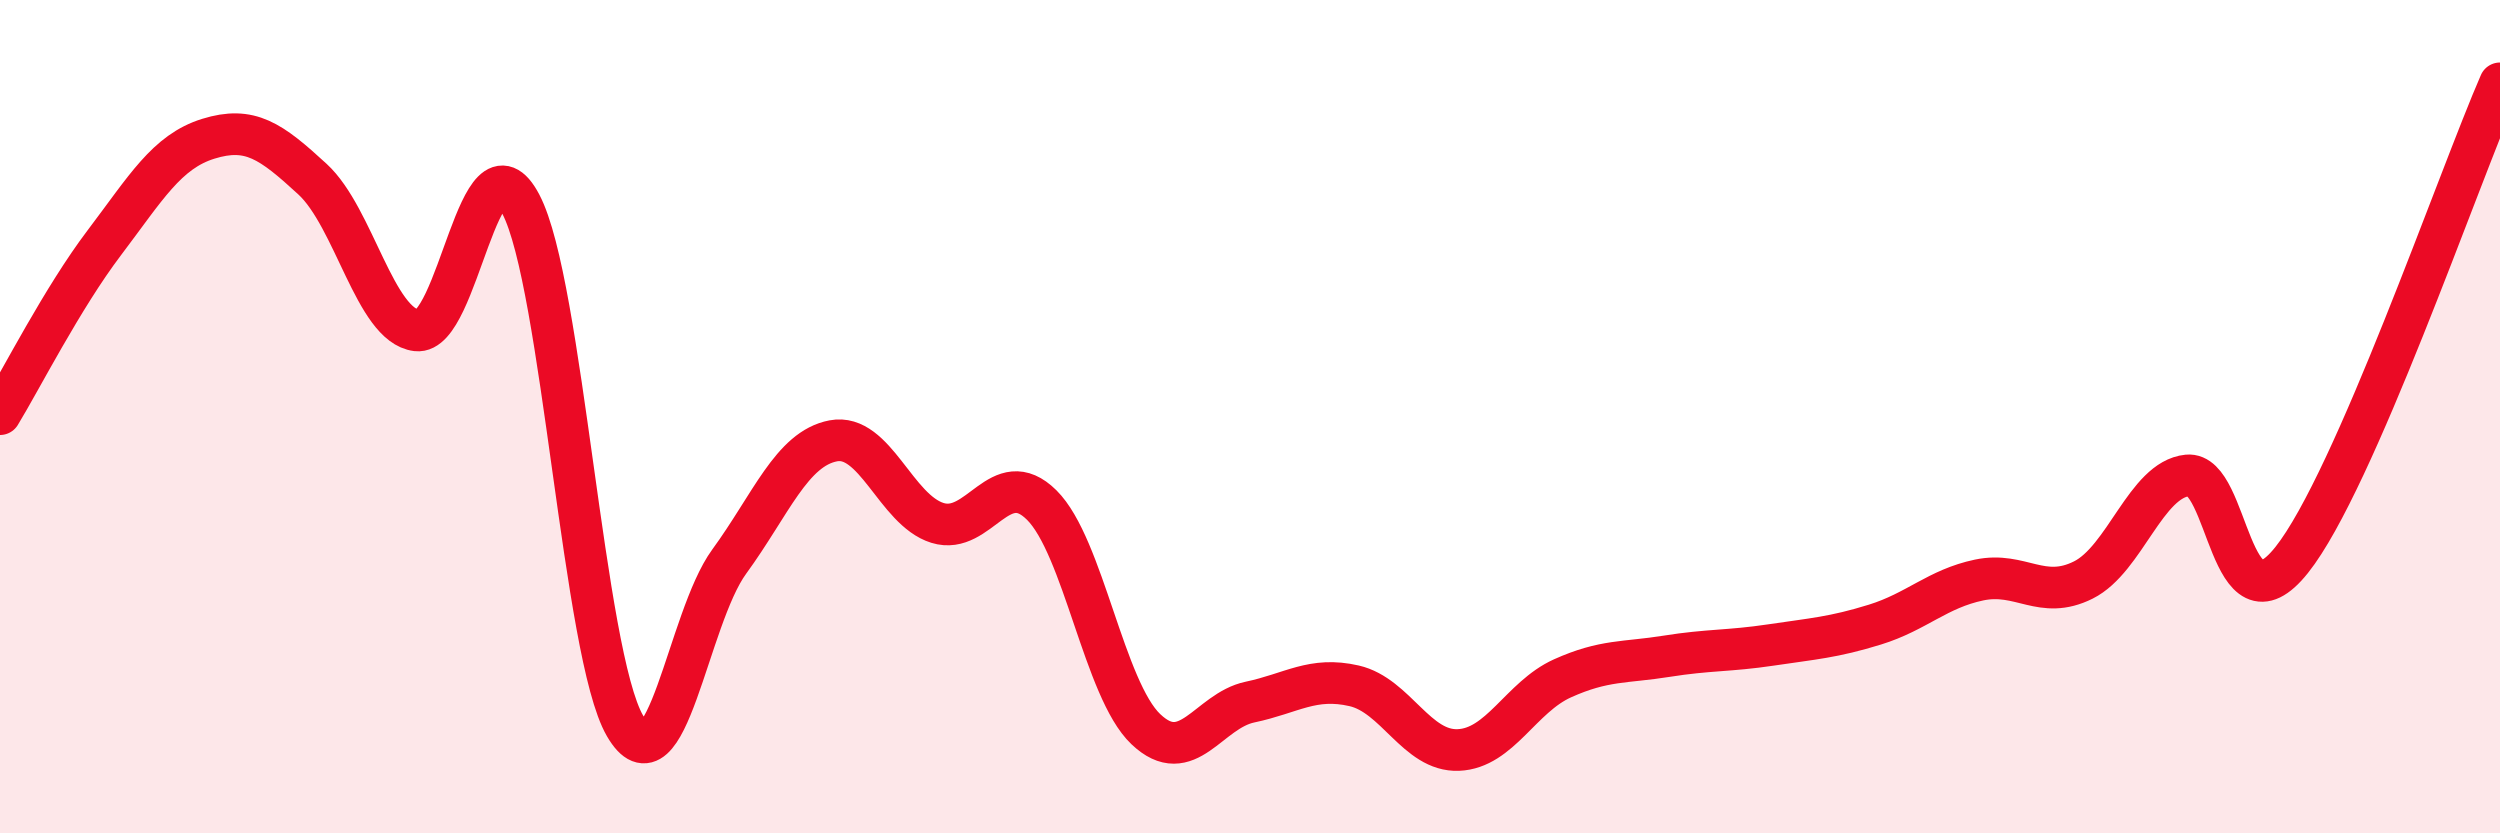
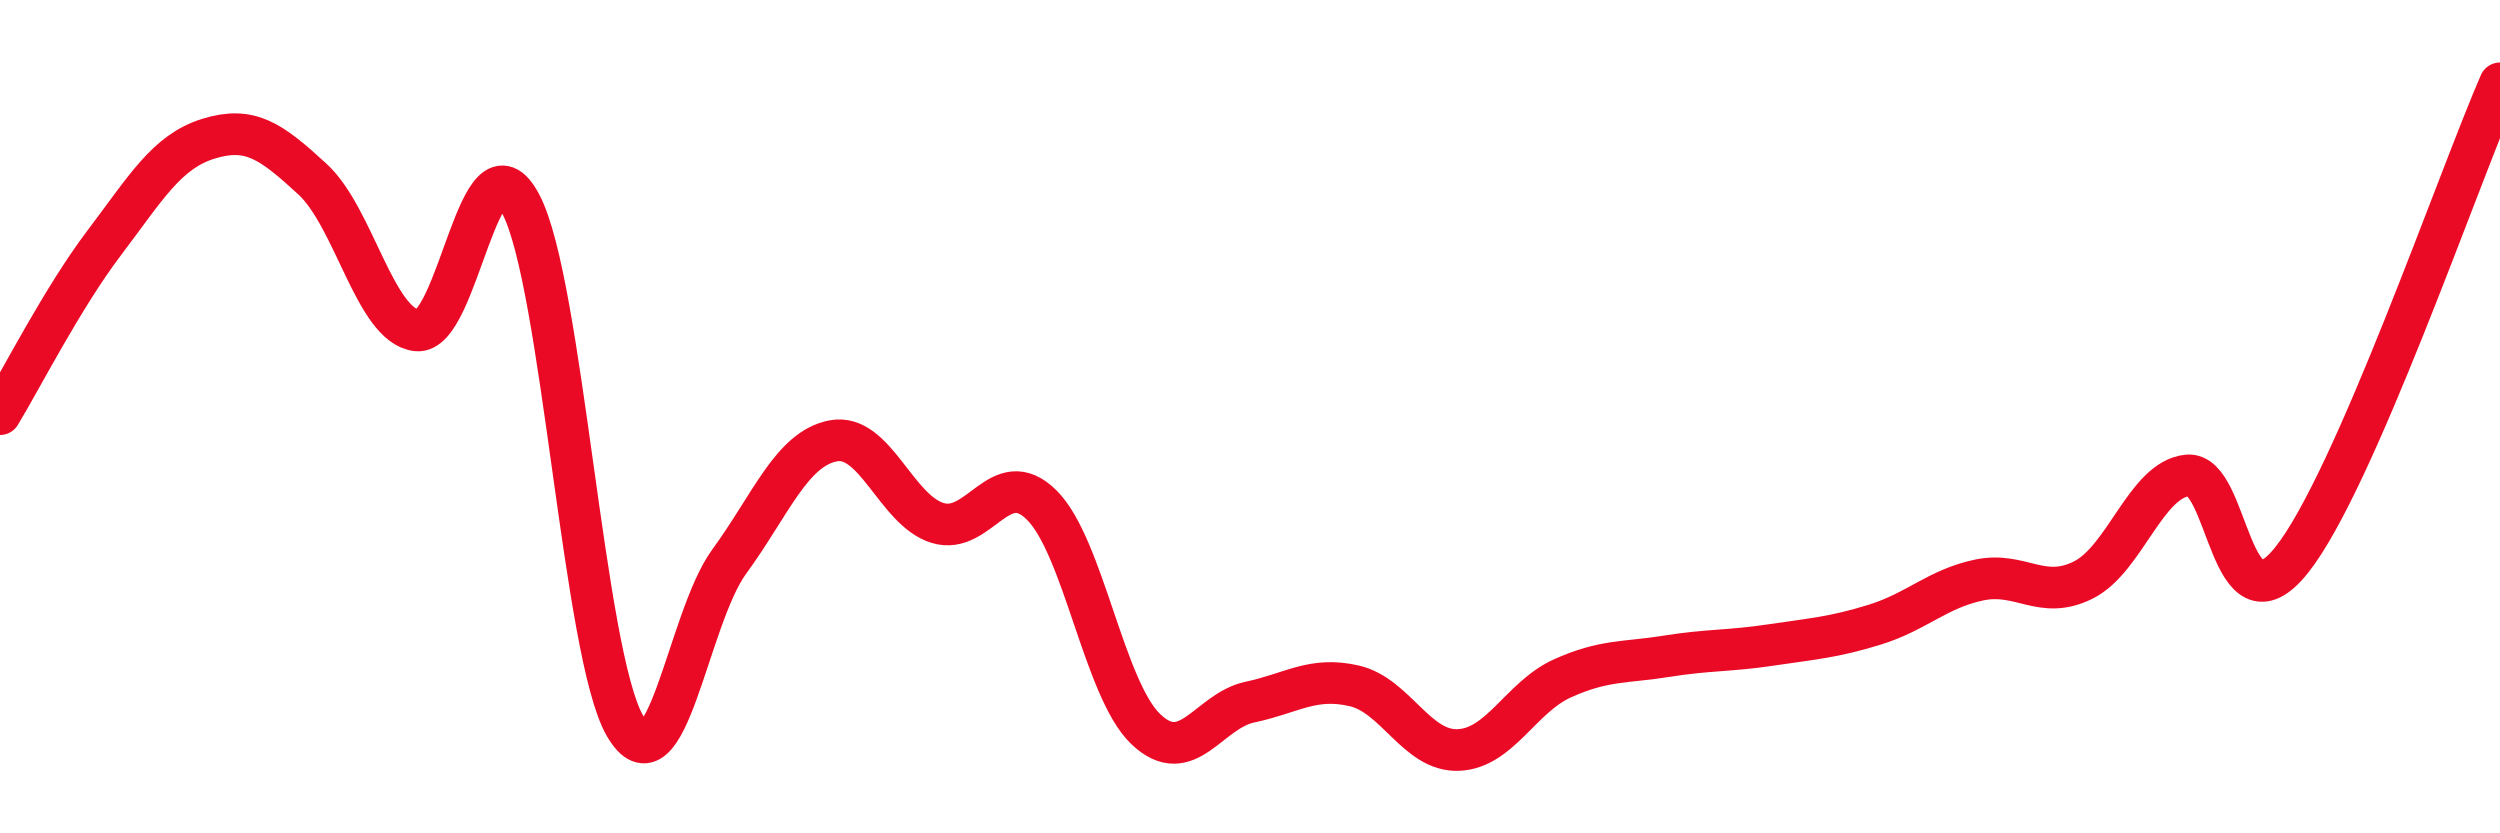
<svg xmlns="http://www.w3.org/2000/svg" width="60" height="20" viewBox="0 0 60 20">
-   <path d="M 0,9.94 C 0.5,9.12 1.5,7.15 2.5,5.83 C 3.5,4.51 4,3.64 5,3.33 C 6,3.02 6.5,3.38 7.5,4.3 C 8.5,5.22 9,7.81 10,7.93 C 11,8.05 11.5,3 12.5,4.9 C 13.5,6.8 14,15.7 15,17.42 C 16,19.14 16.5,14.85 17.5,13.48 C 18.5,12.11 19,10.77 20,10.58 C 21,10.39 21.5,12.24 22.5,12.55 C 23.5,12.86 24,11.13 25,12.12 C 26,13.11 26.5,16.55 27.5,17.5 C 28.5,18.45 29,17.06 30,16.85 C 31,16.64 31.5,16.23 32.5,16.46 C 33.5,16.69 34,18.04 35,18 C 36,17.96 36.5,16.73 37.5,16.28 C 38.5,15.83 39,15.91 40,15.75 C 41,15.59 41.5,15.63 42.5,15.48 C 43.5,15.33 44,15.3 45,14.99 C 46,14.68 46.5,14.13 47.5,13.92 C 48.5,13.71 49,14.42 50,13.92 C 51,13.42 51.5,11.51 52.5,11.41 C 53.5,11.31 53.5,15.32 55,13.44 C 56.5,11.56 59,4.29 60,2L60 20L0 20Z" fill="#EB0A25" opacity="0.1" stroke-linecap="round" stroke-linejoin="round" />
  <path d="M 0,9.94 C 0.5,9.12 1.5,7.15 2.5,5.83 C 3.5,4.51 4,3.64 5,3.33 C 6,3.02 6.5,3.38 7.5,4.3 C 8.5,5.22 9,7.81 10,7.93 C 11,8.05 11.5,3 12.5,4.9 C 13.5,6.8 14,15.7 15,17.42 C 16,19.14 16.5,14.85 17.5,13.48 C 18.5,12.11 19,10.77 20,10.58 C 21,10.39 21.5,12.24 22.5,12.55 C 23.5,12.86 24,11.13 25,12.12 C 26,13.11 26.5,16.55 27.5,17.5 C 28.5,18.45 29,17.06 30,16.85 C 31,16.64 31.5,16.23 32.5,16.46 C 33.5,16.69 34,18.04 35,18 C 36,17.96 36.5,16.73 37.5,16.28 C 38.5,15.83 39,15.91 40,15.75 C 41,15.59 41.5,15.63 42.5,15.48 C 43.5,15.33 44,15.3 45,14.99 C 46,14.68 46.5,14.13 47.5,13.92 C 48.5,13.71 49,14.42 50,13.92 C 51,13.42 51.5,11.51 52.5,11.41 C 53.5,11.31 53.5,15.32 55,13.44 C 56.5,11.56 59,4.29 60,2" stroke="#EB0A25" stroke-width="1" fill="none" stroke-linecap="round" stroke-linejoin="round" />
</svg>